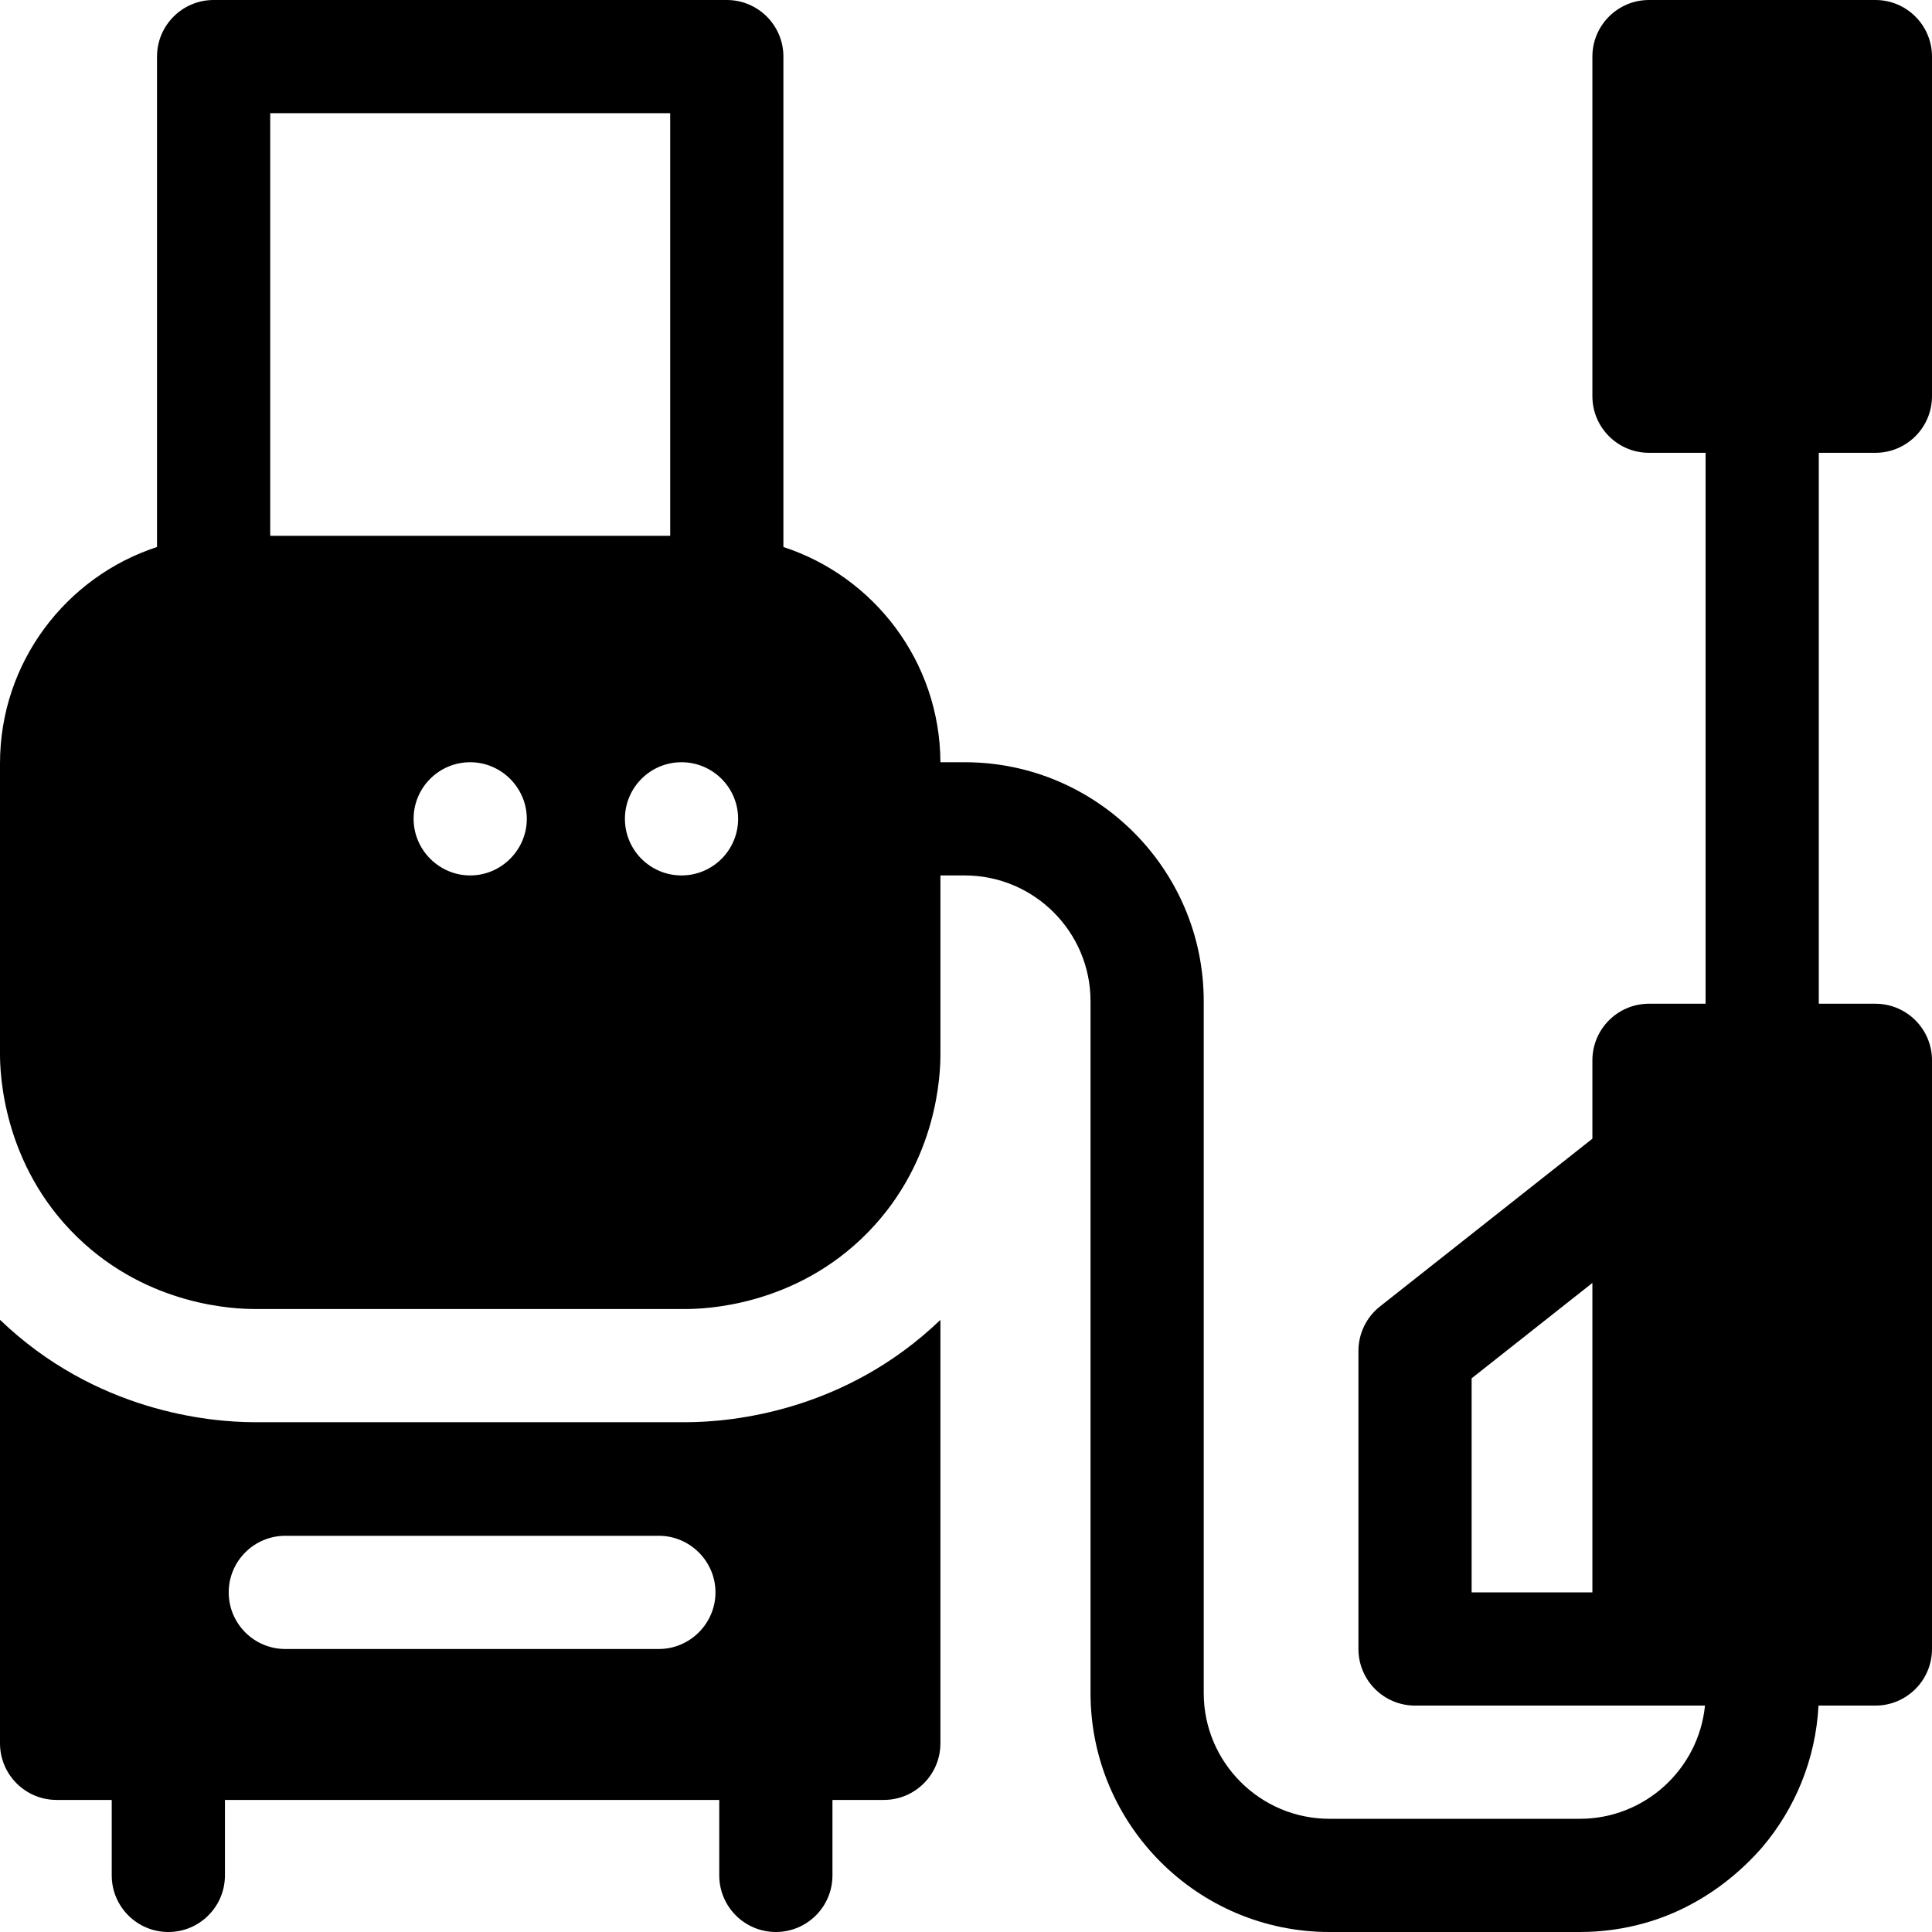
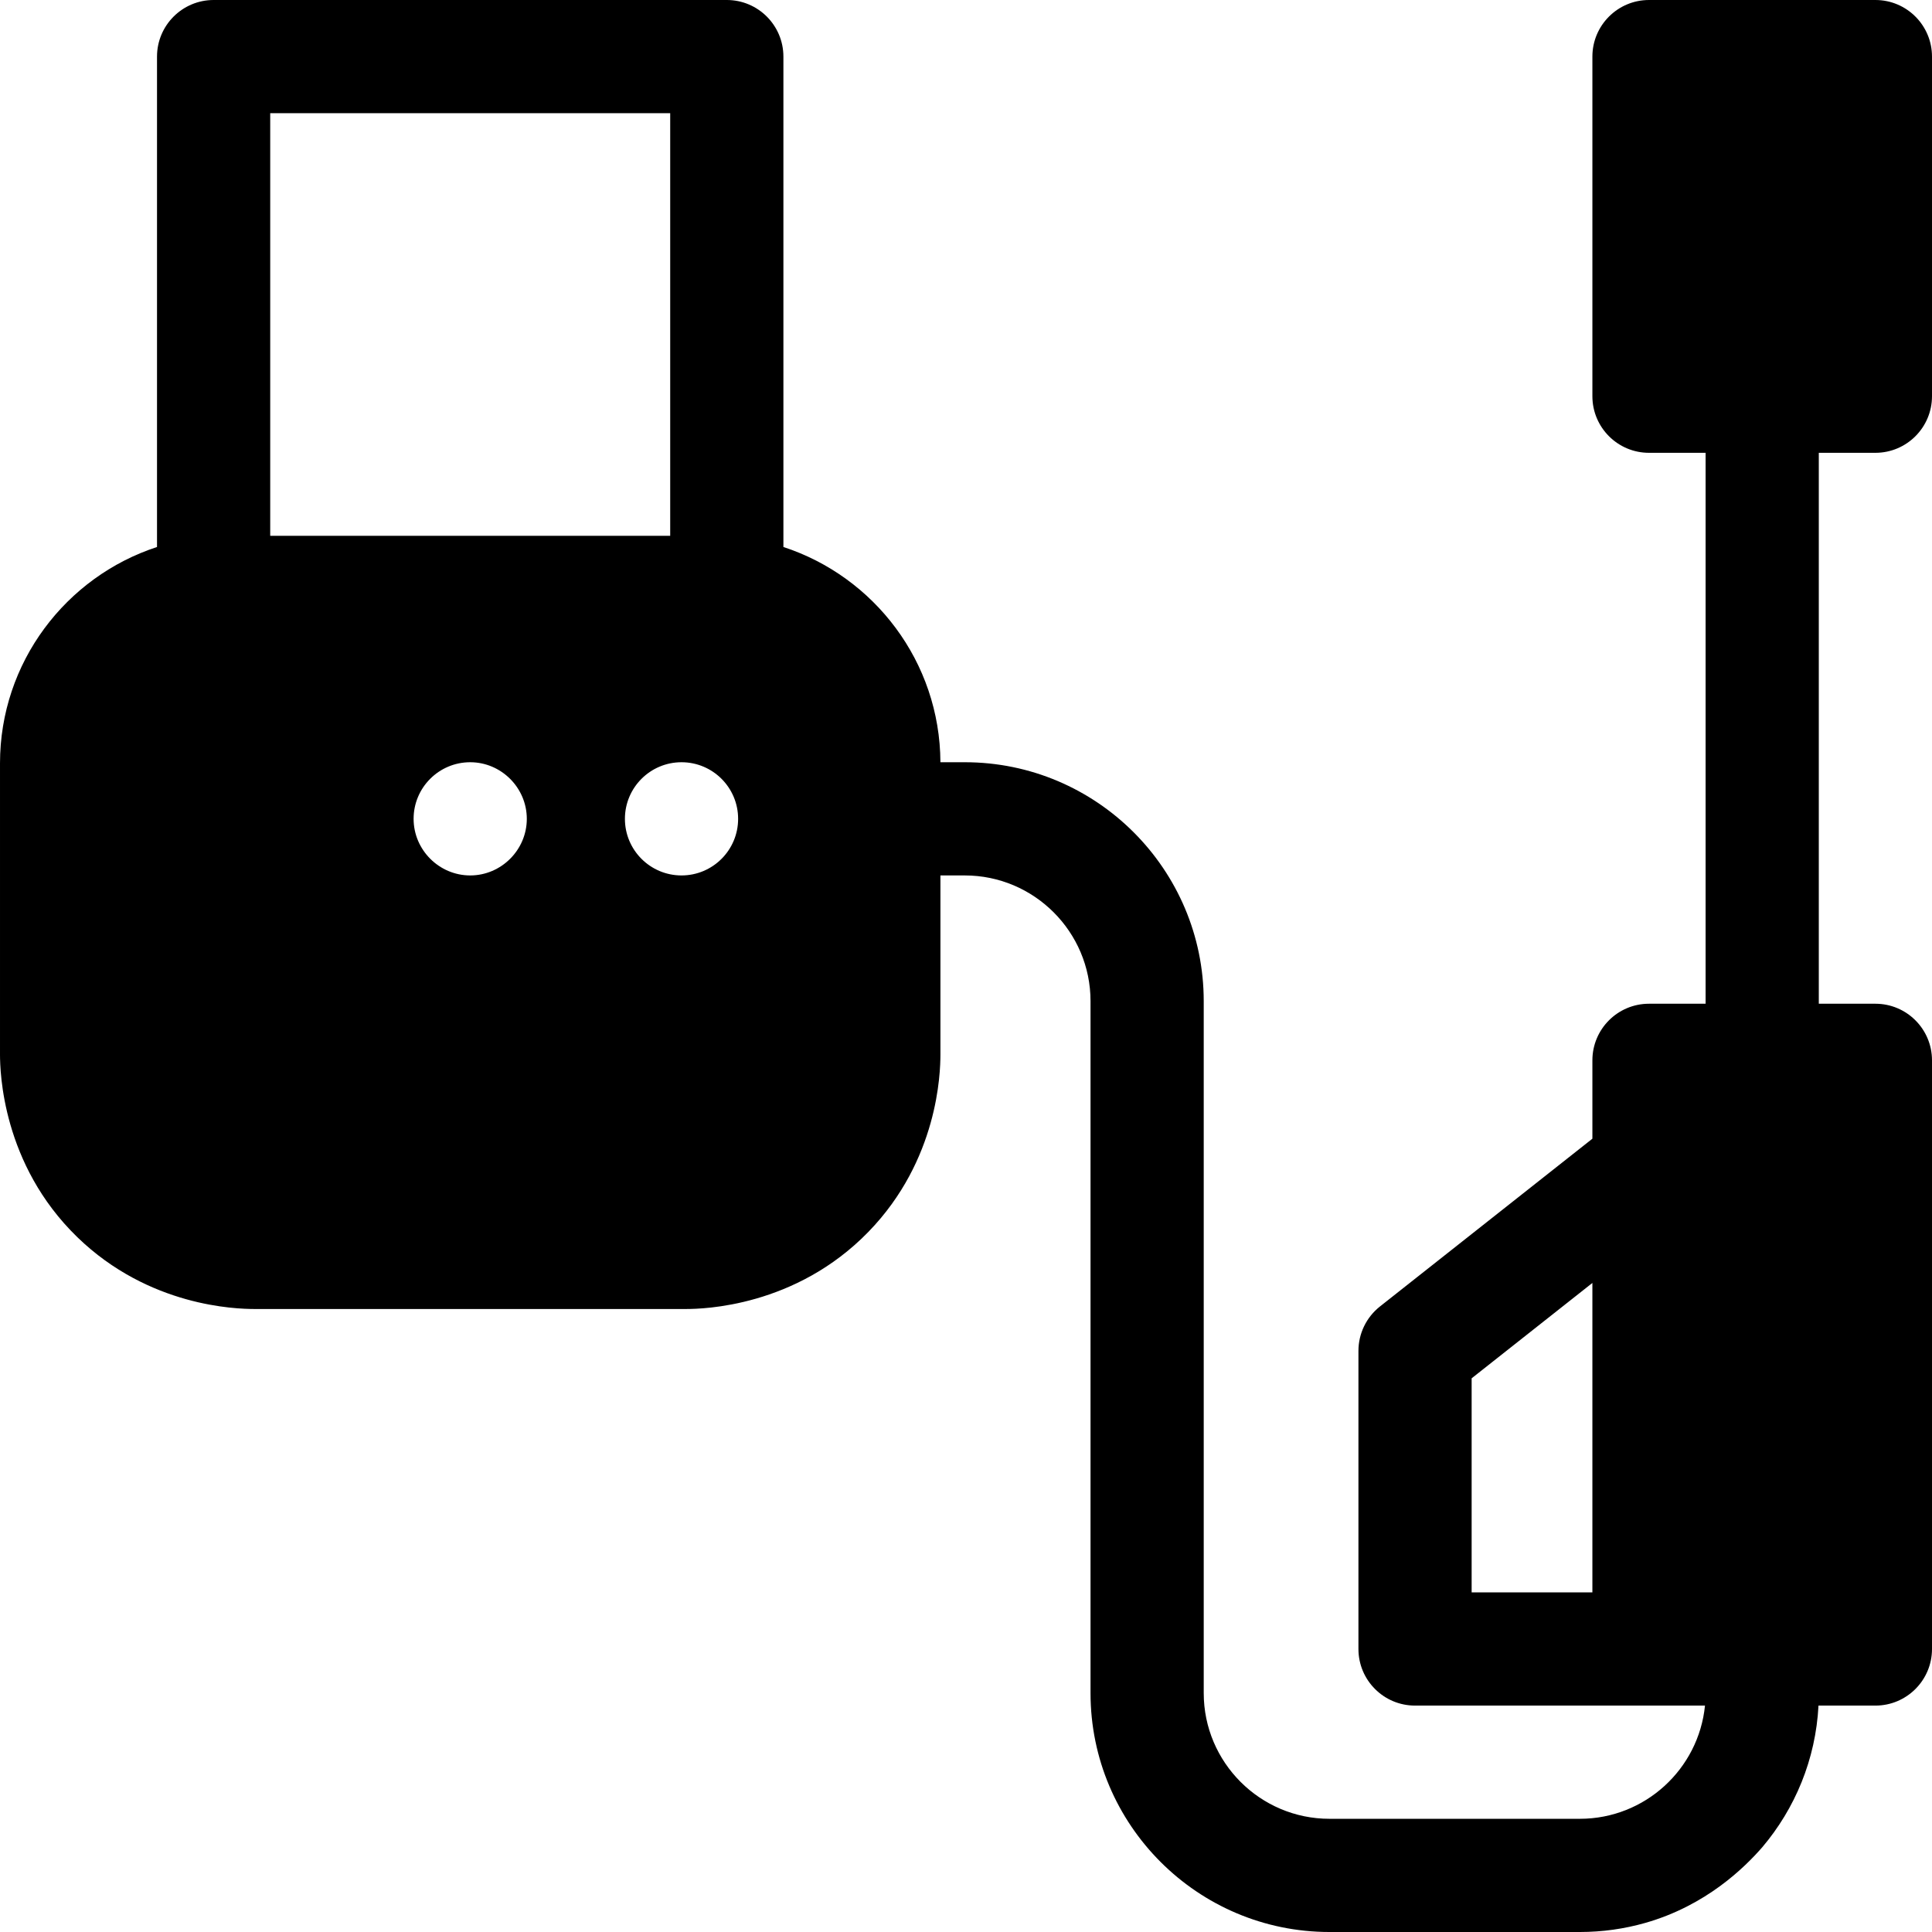
<svg xmlns="http://www.w3.org/2000/svg" id="Capa_1" enable-background="new 0 0 512 512" viewBox="0 0 512 512">
  <g>
-     <path d="m67.28 376.9c-11.8-.04-41.89-2.76-67.28-27.14v112.24c0 8.28 6.72 15 15 15h14.61v20c0 8.28 6.72 15 15 15s15-6.72 15-15v-20h131v20c0 8.28 6.72 15 15 15s15-6.72 15-15v-20h13.61c8.28 0 15-6.72 15-15v-112.22c-25.31 24.3-55.3 27.08-67.28 27.12zm122.33 45.1c0 8.23-6.77 15-15 15h-99c-8.28 0-15-6.72-15-15s6.72-15 15-15h99c8.23 0 15 6.77 15 15z" />
    <path d="m497 120c8.28 0 15-6.72 15-15v-90c0-8.28-6.72-15-15-15h-30-30c-8.28 0-15 6.72-15 15v90c0 8.28 6.72 15 15 15h15v146h-15c-8.28 0-15 6.72-15 15v20.768l-56.297 44.46c-3.601 2.845-5.703 7.182-5.703 11.772v79c0 8.284 6.716 15 15 15h76.84c-1.68 16.82-15.91 30-33.16 30h-66.36c-18.37 0-33.32-14.95-33.32-33.32v-183.36c0-34.92-28.4-63.32-63.32-63.32-2.153 0-4.307 0-6.46 0-.12-26.61-17.56-49.19-41.61-57.04v-129.96c0-8.28-6.72-15-15-15h-136c-8.28 0-15 6.72-15 15v129.96c-24.13 7.88-41.61 30.59-41.61 57.32v77.24c.02 4.42.53 29 20.52 48.37 19.01 18.42 42.07 18.99 46.86 19.01h114.46c4.43-.01 28.94-.53 48.3-20.45 18.5-19.03 19.07-42.17 19.08-46.93v-47.52h6.46c18.37 0 33.32 14.95 33.32 33.32v183.36c0 34.92 28.4 63.32 63.32 63.32h66.36c5.992 0 11.793-.836 17.29-2.398 16.176-4.596 26.374-14.717 31.03-20.042 8.69-10.25 14.18-23.29 14.92-37.56h15.08c8.28 0 15-6.72 15-15v-156c0-8.28-6.72-15-15-15h-15v-146zm-425.39-90h106v112h-106zm53 202c-8.23 0-15-6.77-15-15 0-8.28 6.72-15 15-15 8.23 0 15 6.77 15 15s-6.77 15-15 15zm56 0c-8.28 0-15-6.72-15-15s6.72-15 15-15 15 6.72 15 15-6.72 15-15 15zm209.39 190v-56.732l32-25.272v82.005h-32z" />
  </g>
  <g />
  <g />
  <g />
  <g />
  <g />
  <g />
  <g />
  <g />
  <g />
  <g />
  <g />
  <g />
  <g />
  <g />
  <g />
</svg>